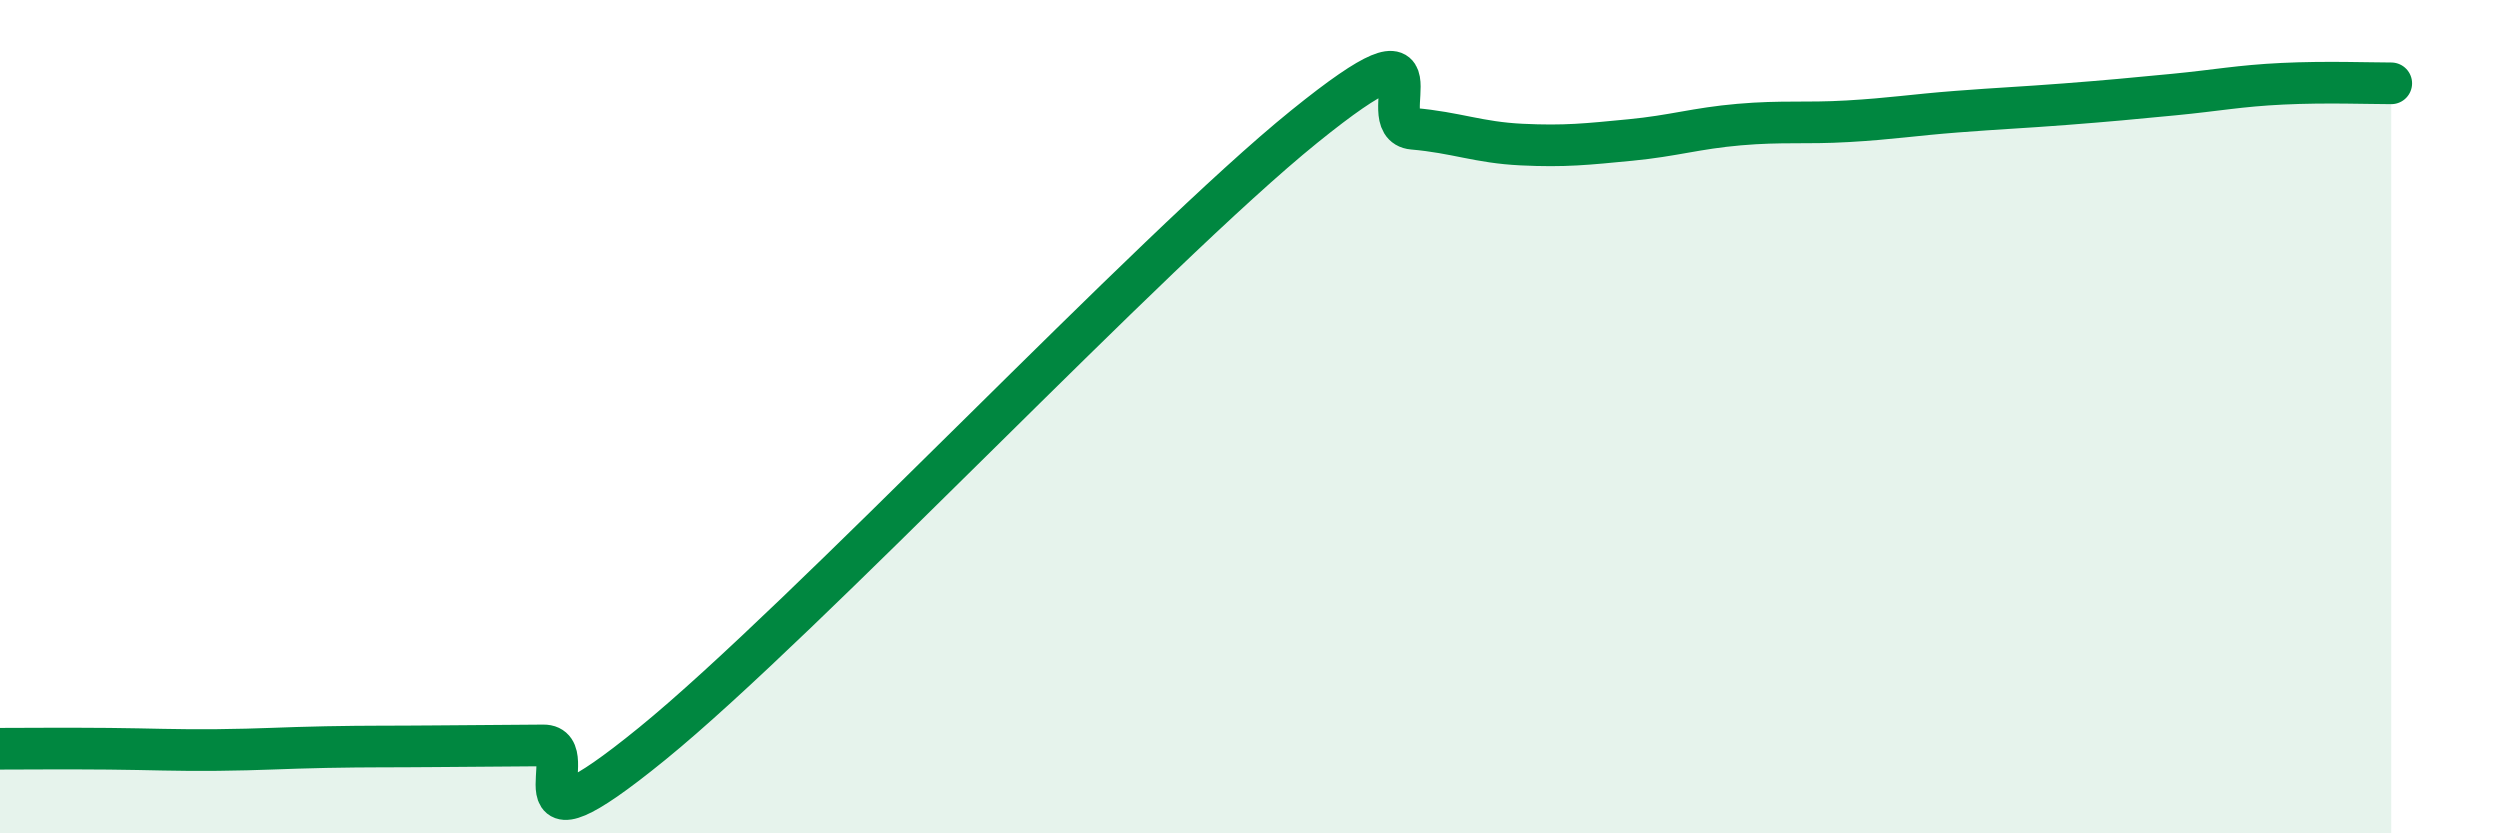
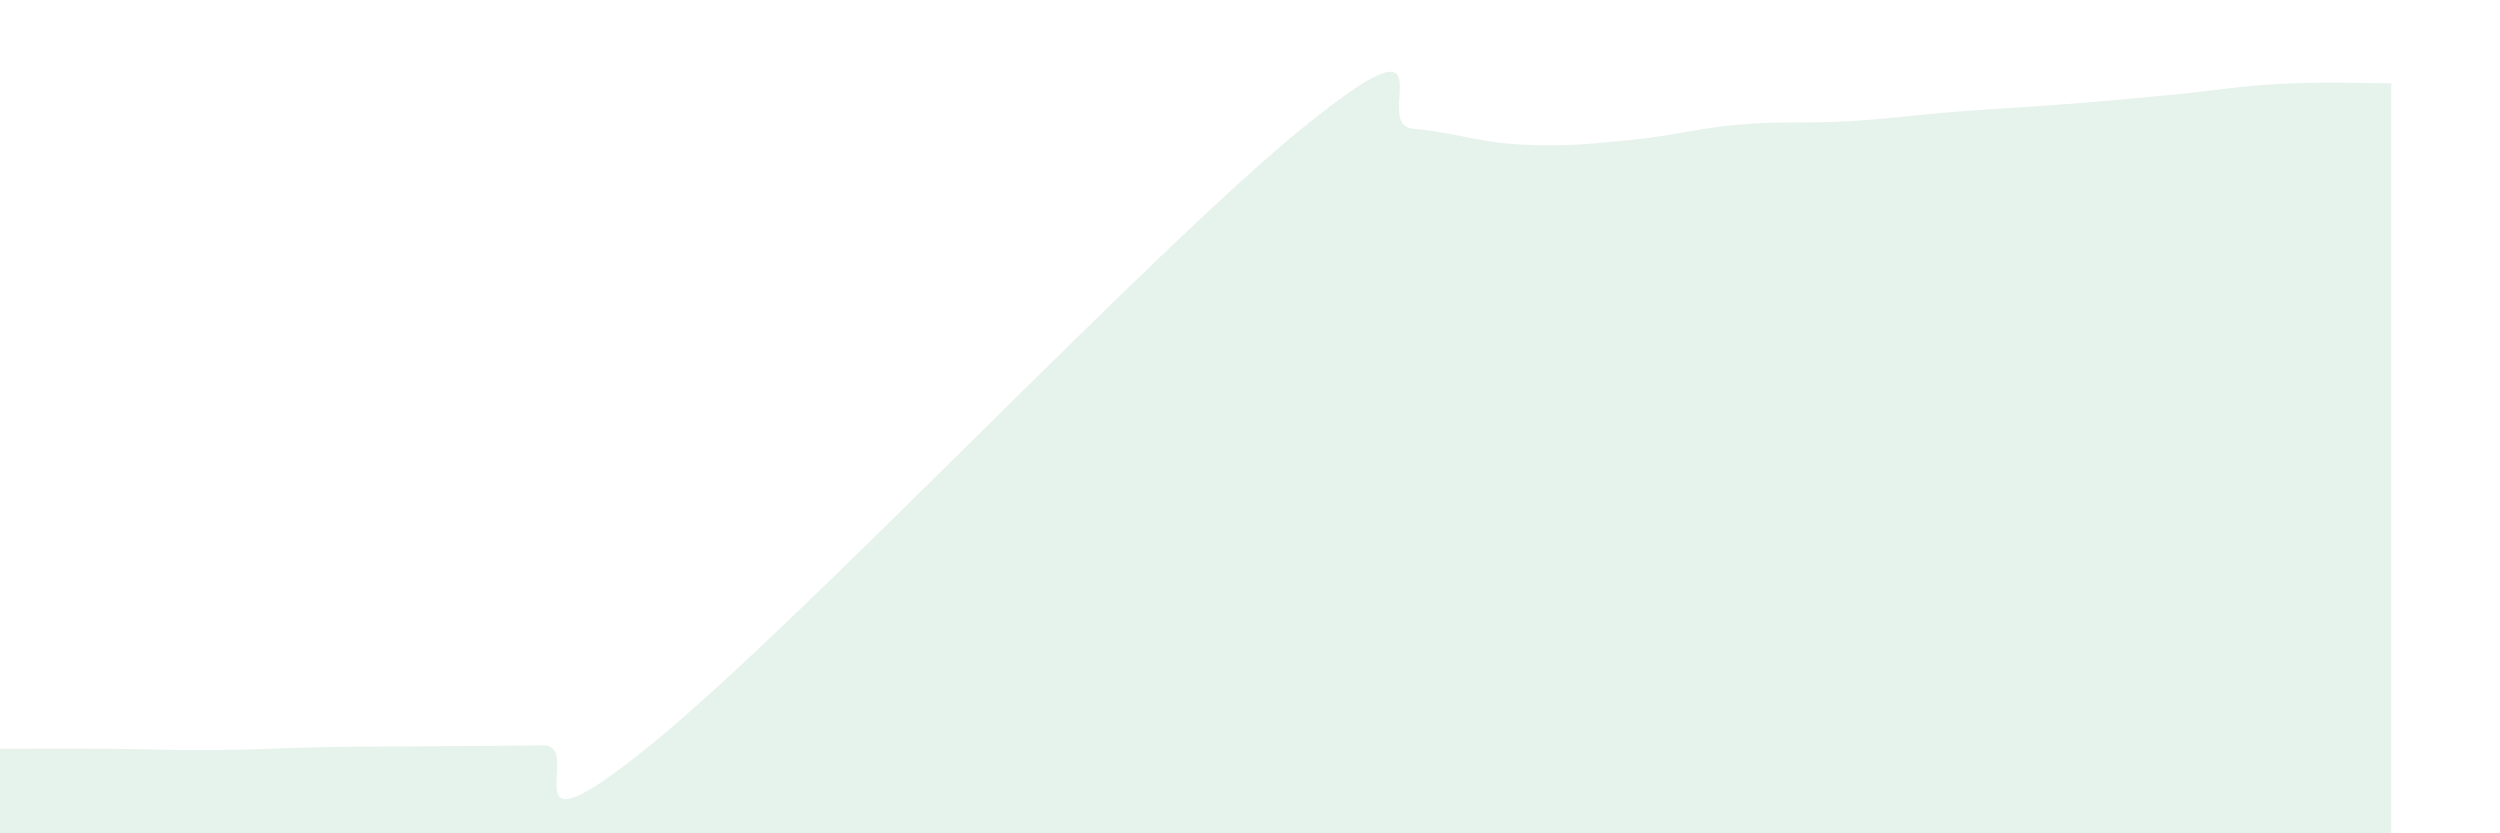
<svg xmlns="http://www.w3.org/2000/svg" width="60" height="20" viewBox="0 0 60 20">
  <path d="M 0,17.97 C 0.52,17.97 1.57,17.96 2.61,17.97 C 3.65,17.98 4.18,18.01 5.22,18 C 6.26,17.99 6.79,17.95 7.83,17.93 C 8.87,17.91 9.39,17.92 10.43,17.91 C 11.47,17.9 12,17.9 13.04,17.89 C 14.08,17.88 12,20.82 15.65,17.85 C 19.3,14.88 27.65,5.99 31.3,3.04 C 34.95,0.09 32.87,3 33.91,3.09 C 34.95,3.18 35.48,3.42 36.52,3.47 C 37.56,3.52 38.09,3.46 39.13,3.36 C 40.17,3.26 40.7,3.08 41.74,2.99 C 42.78,2.9 43.31,2.97 44.35,2.91 C 45.39,2.85 45.92,2.76 46.96,2.68 C 48,2.6 48.53,2.58 49.57,2.5 C 50.61,2.42 51.13,2.37 52.17,2.27 C 53.21,2.17 53.74,2.06 54.78,2.01 C 55.82,1.96 56.87,2 57.39,2L57.39 20L0 20Z" fill="#008740" opacity="0.1" stroke-linecap="round" stroke-linejoin="round" />
-   <path d="M 0,17.97 C 0.52,17.97 1.57,17.96 2.61,17.97 C 3.65,17.98 4.18,18.01 5.22,18 C 6.26,17.99 6.79,17.95 7.83,17.93 C 8.87,17.91 9.39,17.92 10.43,17.91 C 11.47,17.9 12,17.9 13.04,17.89 C 14.08,17.88 12,20.82 15.65,17.85 C 19.3,14.88 27.65,5.99 31.3,3.04 C 34.95,0.09 32.87,3 33.91,3.09 C 34.95,3.18 35.48,3.42 36.52,3.47 C 37.56,3.52 38.09,3.46 39.13,3.36 C 40.17,3.26 40.7,3.08 41.74,2.99 C 42.78,2.9 43.31,2.97 44.35,2.91 C 45.39,2.85 45.92,2.76 46.96,2.68 C 48,2.6 48.53,2.58 49.57,2.5 C 50.61,2.42 51.13,2.37 52.17,2.27 C 53.21,2.17 53.74,2.06 54.78,2.01 C 55.82,1.96 56.87,2 57.39,2" stroke="#008740" stroke-width="1" fill="none" stroke-linecap="round" stroke-linejoin="round" />
</svg>